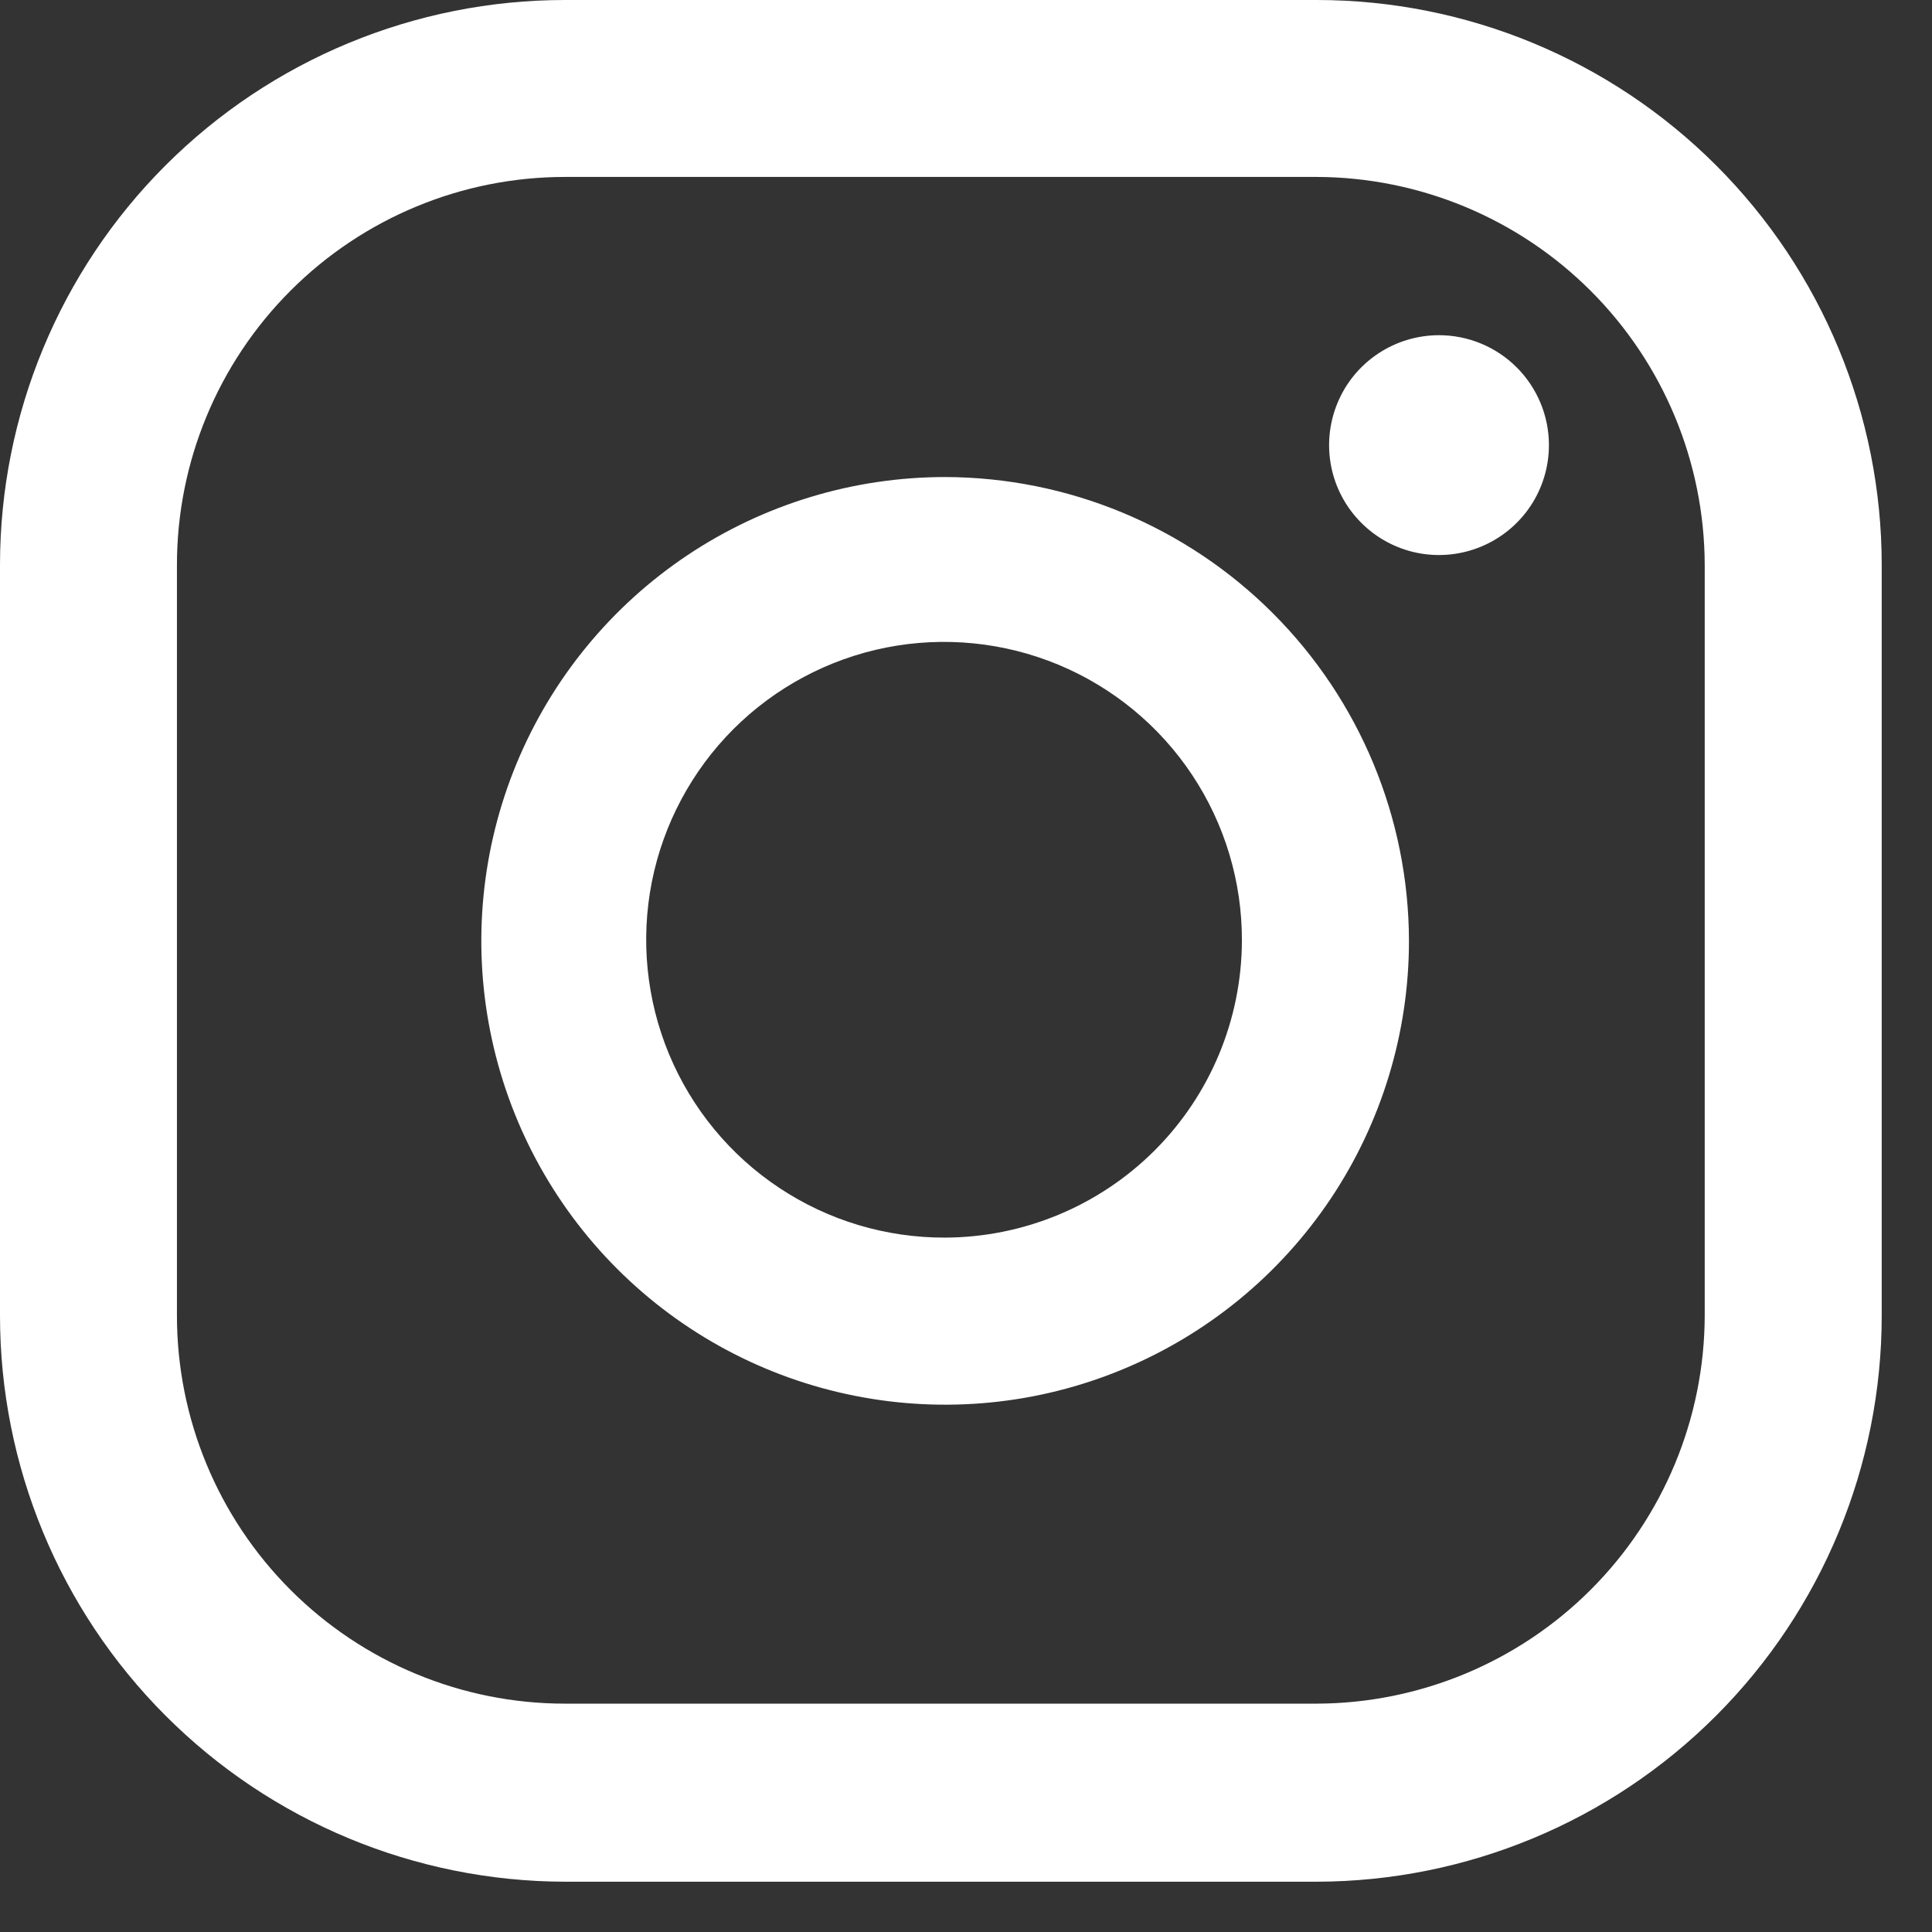
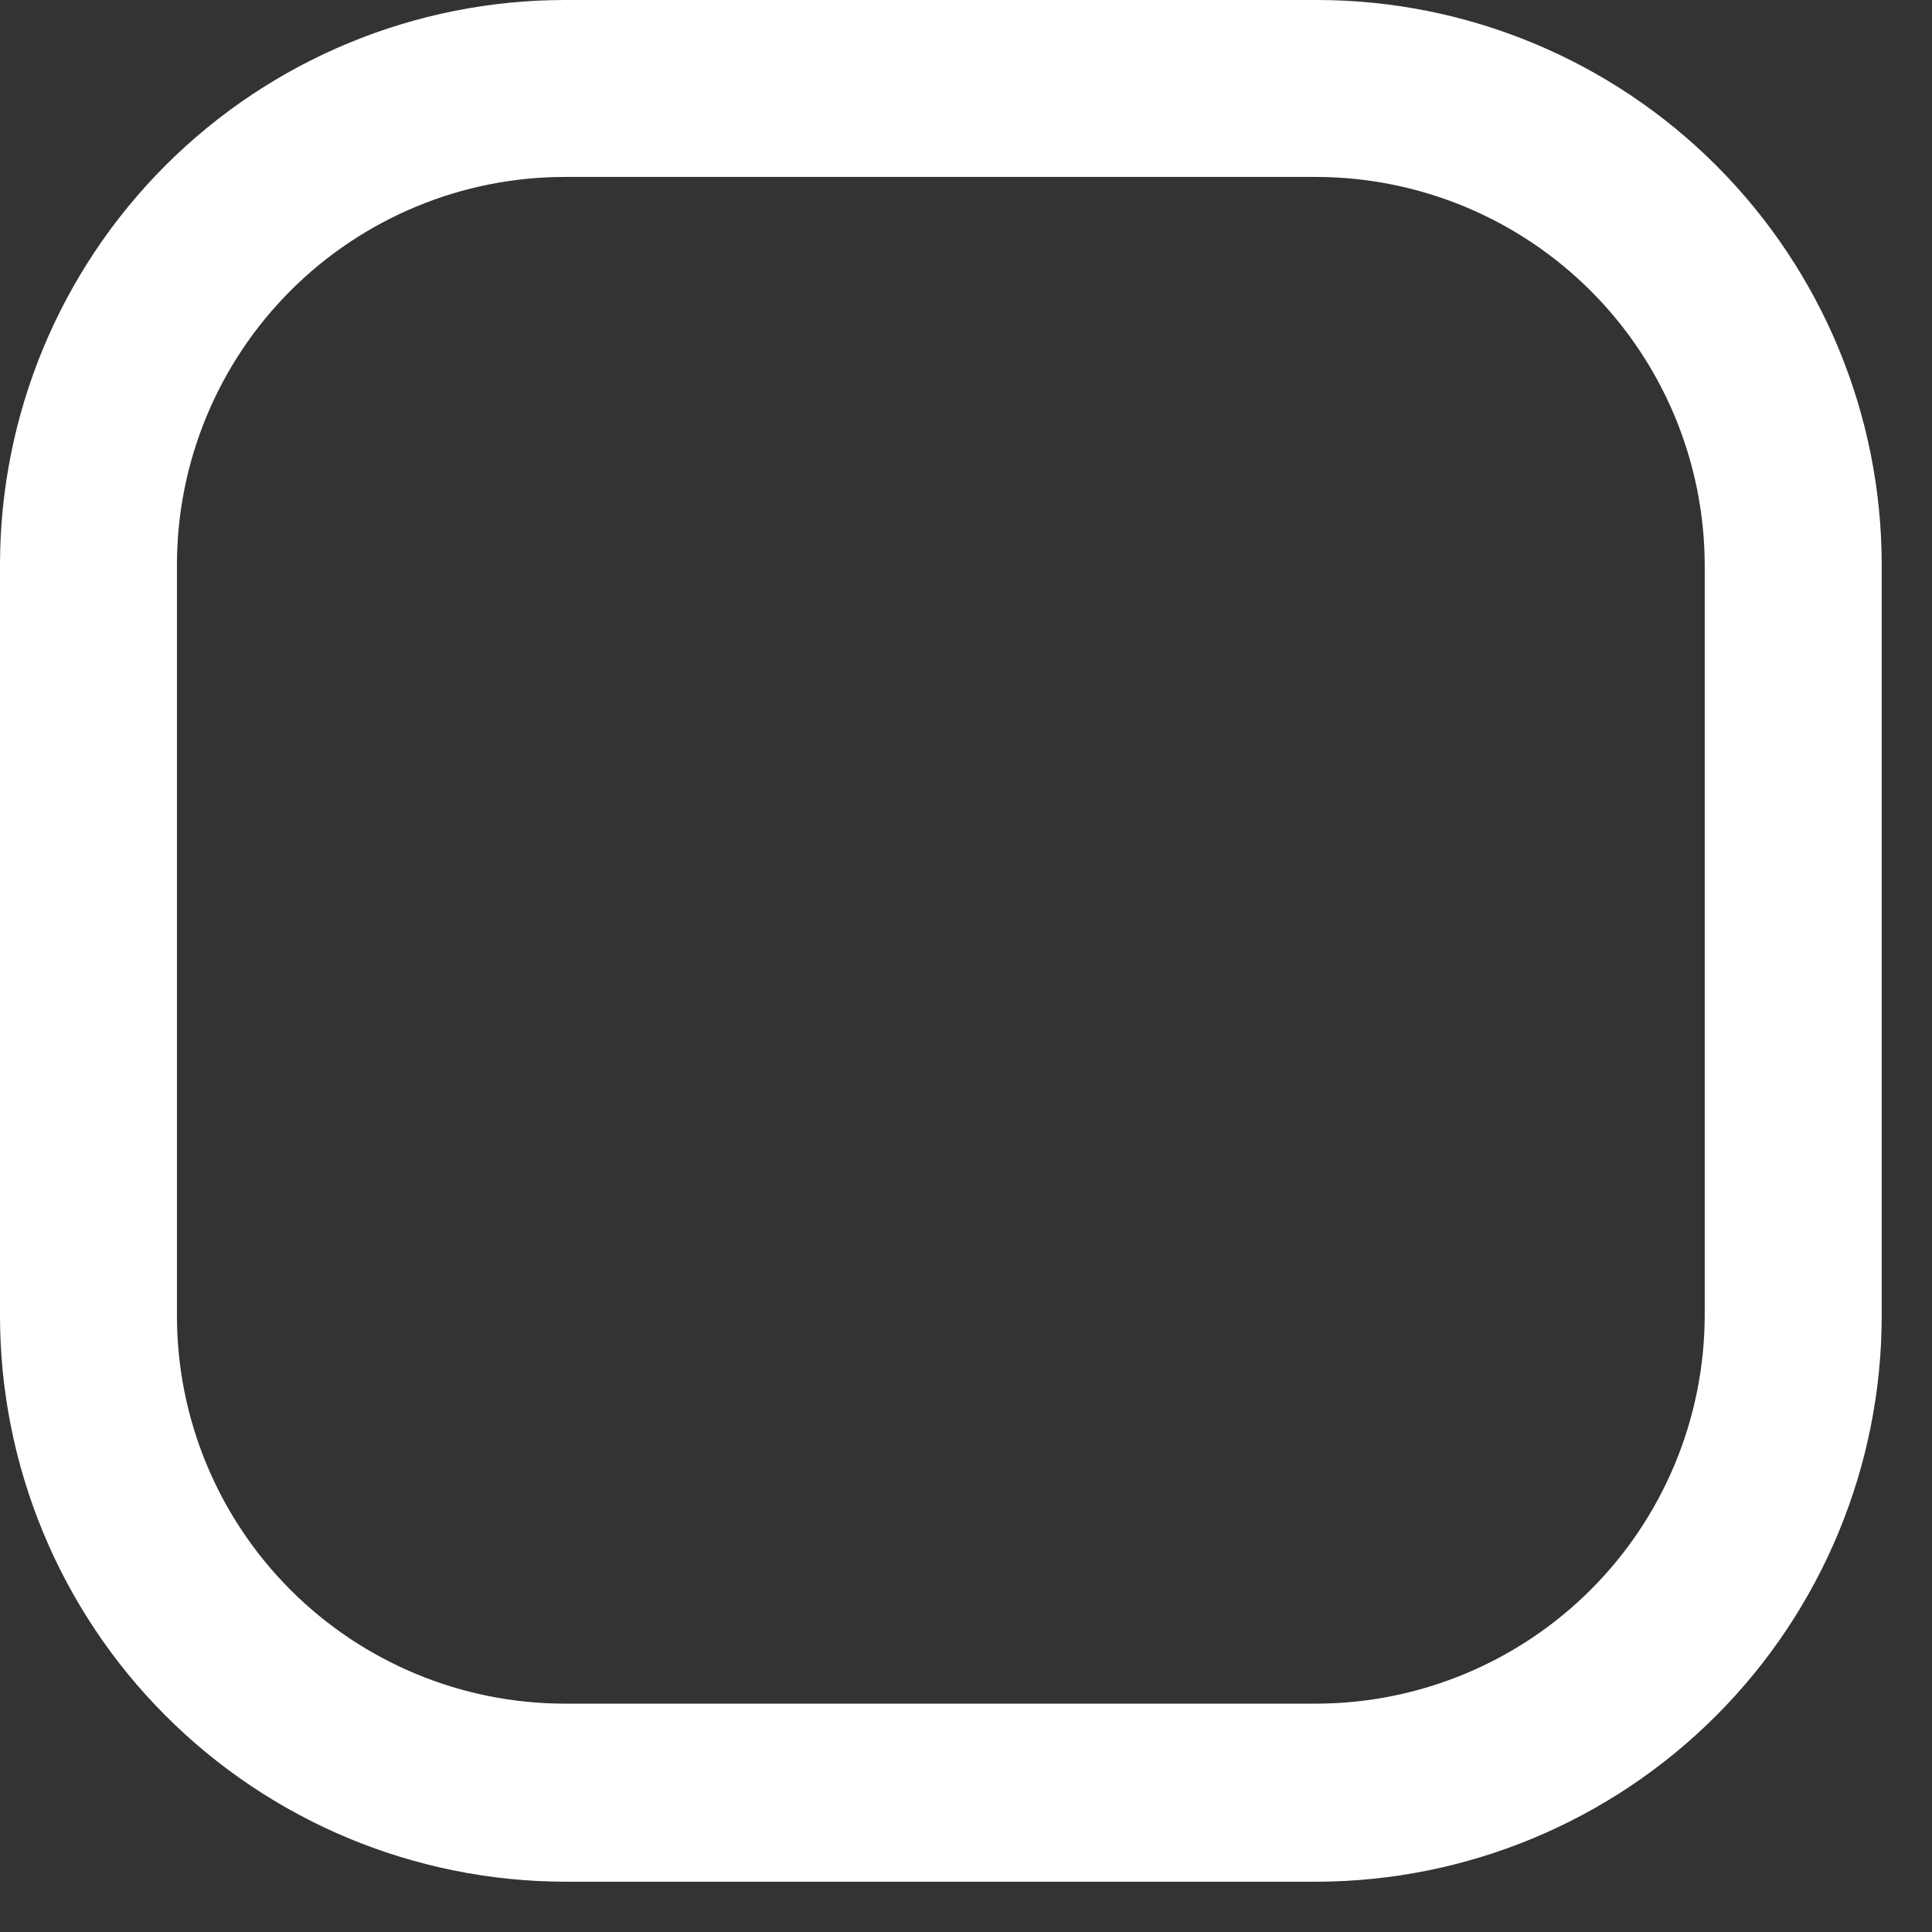
<svg xmlns="http://www.w3.org/2000/svg" width="36" height="36" viewBox="0 0 36 36" fill="none">
  <rect x="0" y="0" width="36" height="36" fill="#333333" stroke="none" />
-   <path d="M26.814 6.246C26.409 6.246 26.013 6.366 25.676 6.591C25.339 6.816 25.076 7.136 24.922 7.51C24.767 7.885 24.726 8.296 24.805 8.694C24.884 9.091 25.079 9.456 25.366 9.742C25.652 10.029 26.017 10.224 26.414 10.303C26.811 10.382 27.223 10.341 27.597 10.186C27.972 10.031 28.291 9.769 28.517 9.432C28.742 9.095 28.862 8.699 28.862 8.294C28.862 7.751 28.646 7.23 28.262 6.846C27.878 6.462 27.357 6.246 26.814 6.246Z" fill="white" />
-   <path d="M17.611 8.889C15.902 8.889 14.231 9.396 12.81 10.345C11.389 11.295 10.281 12.645 9.627 14.224C8.973 15.803 8.801 17.541 9.135 19.218C9.468 20.894 10.291 22.434 11.5 23.643C12.709 24.852 14.249 25.675 15.925 26.008C17.602 26.342 19.34 26.171 20.919 25.516C22.498 24.862 23.848 23.754 24.798 22.333C25.747 20.912 26.254 19.241 26.254 17.531C26.249 15.241 25.337 13.046 23.717 11.426C22.097 9.806 19.902 8.894 17.611 8.889ZM17.611 23.061C16.512 23.065 15.436 22.743 14.52 22.134C13.604 21.526 12.89 20.659 12.467 19.644C12.045 18.629 11.933 17.512 12.146 16.433C12.36 15.355 12.889 14.364 13.666 13.586C14.444 12.809 15.435 12.28 16.513 12.066C17.592 11.853 18.709 11.965 19.724 12.387C20.739 12.81 21.606 13.524 22.214 14.44C22.823 15.356 23.145 16.432 23.141 17.531C23.136 18.996 22.552 20.4 21.516 21.436C20.48 22.471 19.076 23.056 17.611 23.061Z" fill="white" />
  <path d="M24.536 35.063H10.527C7.733 35.057 5.056 33.944 3.082 31.966C1.108 29.989 -5.26687e-06 27.309 0 24.515V10.527C0 7.735 1.109 5.057 3.083 3.083C5.057 1.109 7.735 0 10.527 0H24.536C27.328 0 30.005 1.109 31.979 3.083C33.953 5.057 35.063 7.735 35.063 10.527V24.515C35.063 27.309 33.954 29.989 31.981 31.966C30.007 33.944 27.329 35.057 24.536 35.063ZM10.527 3.297C8.609 3.297 6.771 4.059 5.415 5.415C4.059 6.771 3.297 8.61 3.297 10.527V24.515C3.297 26.433 4.059 28.271 5.415 29.627C6.771 30.983 8.609 31.745 10.527 31.745H24.536C26.451 31.739 28.287 30.976 29.642 29.621C30.996 28.267 31.76 26.431 31.765 24.515V10.527C31.76 8.611 30.996 6.775 29.642 5.421C28.287 4.066 26.451 3.303 24.536 3.297H10.527Z" fill="white" />
</svg>